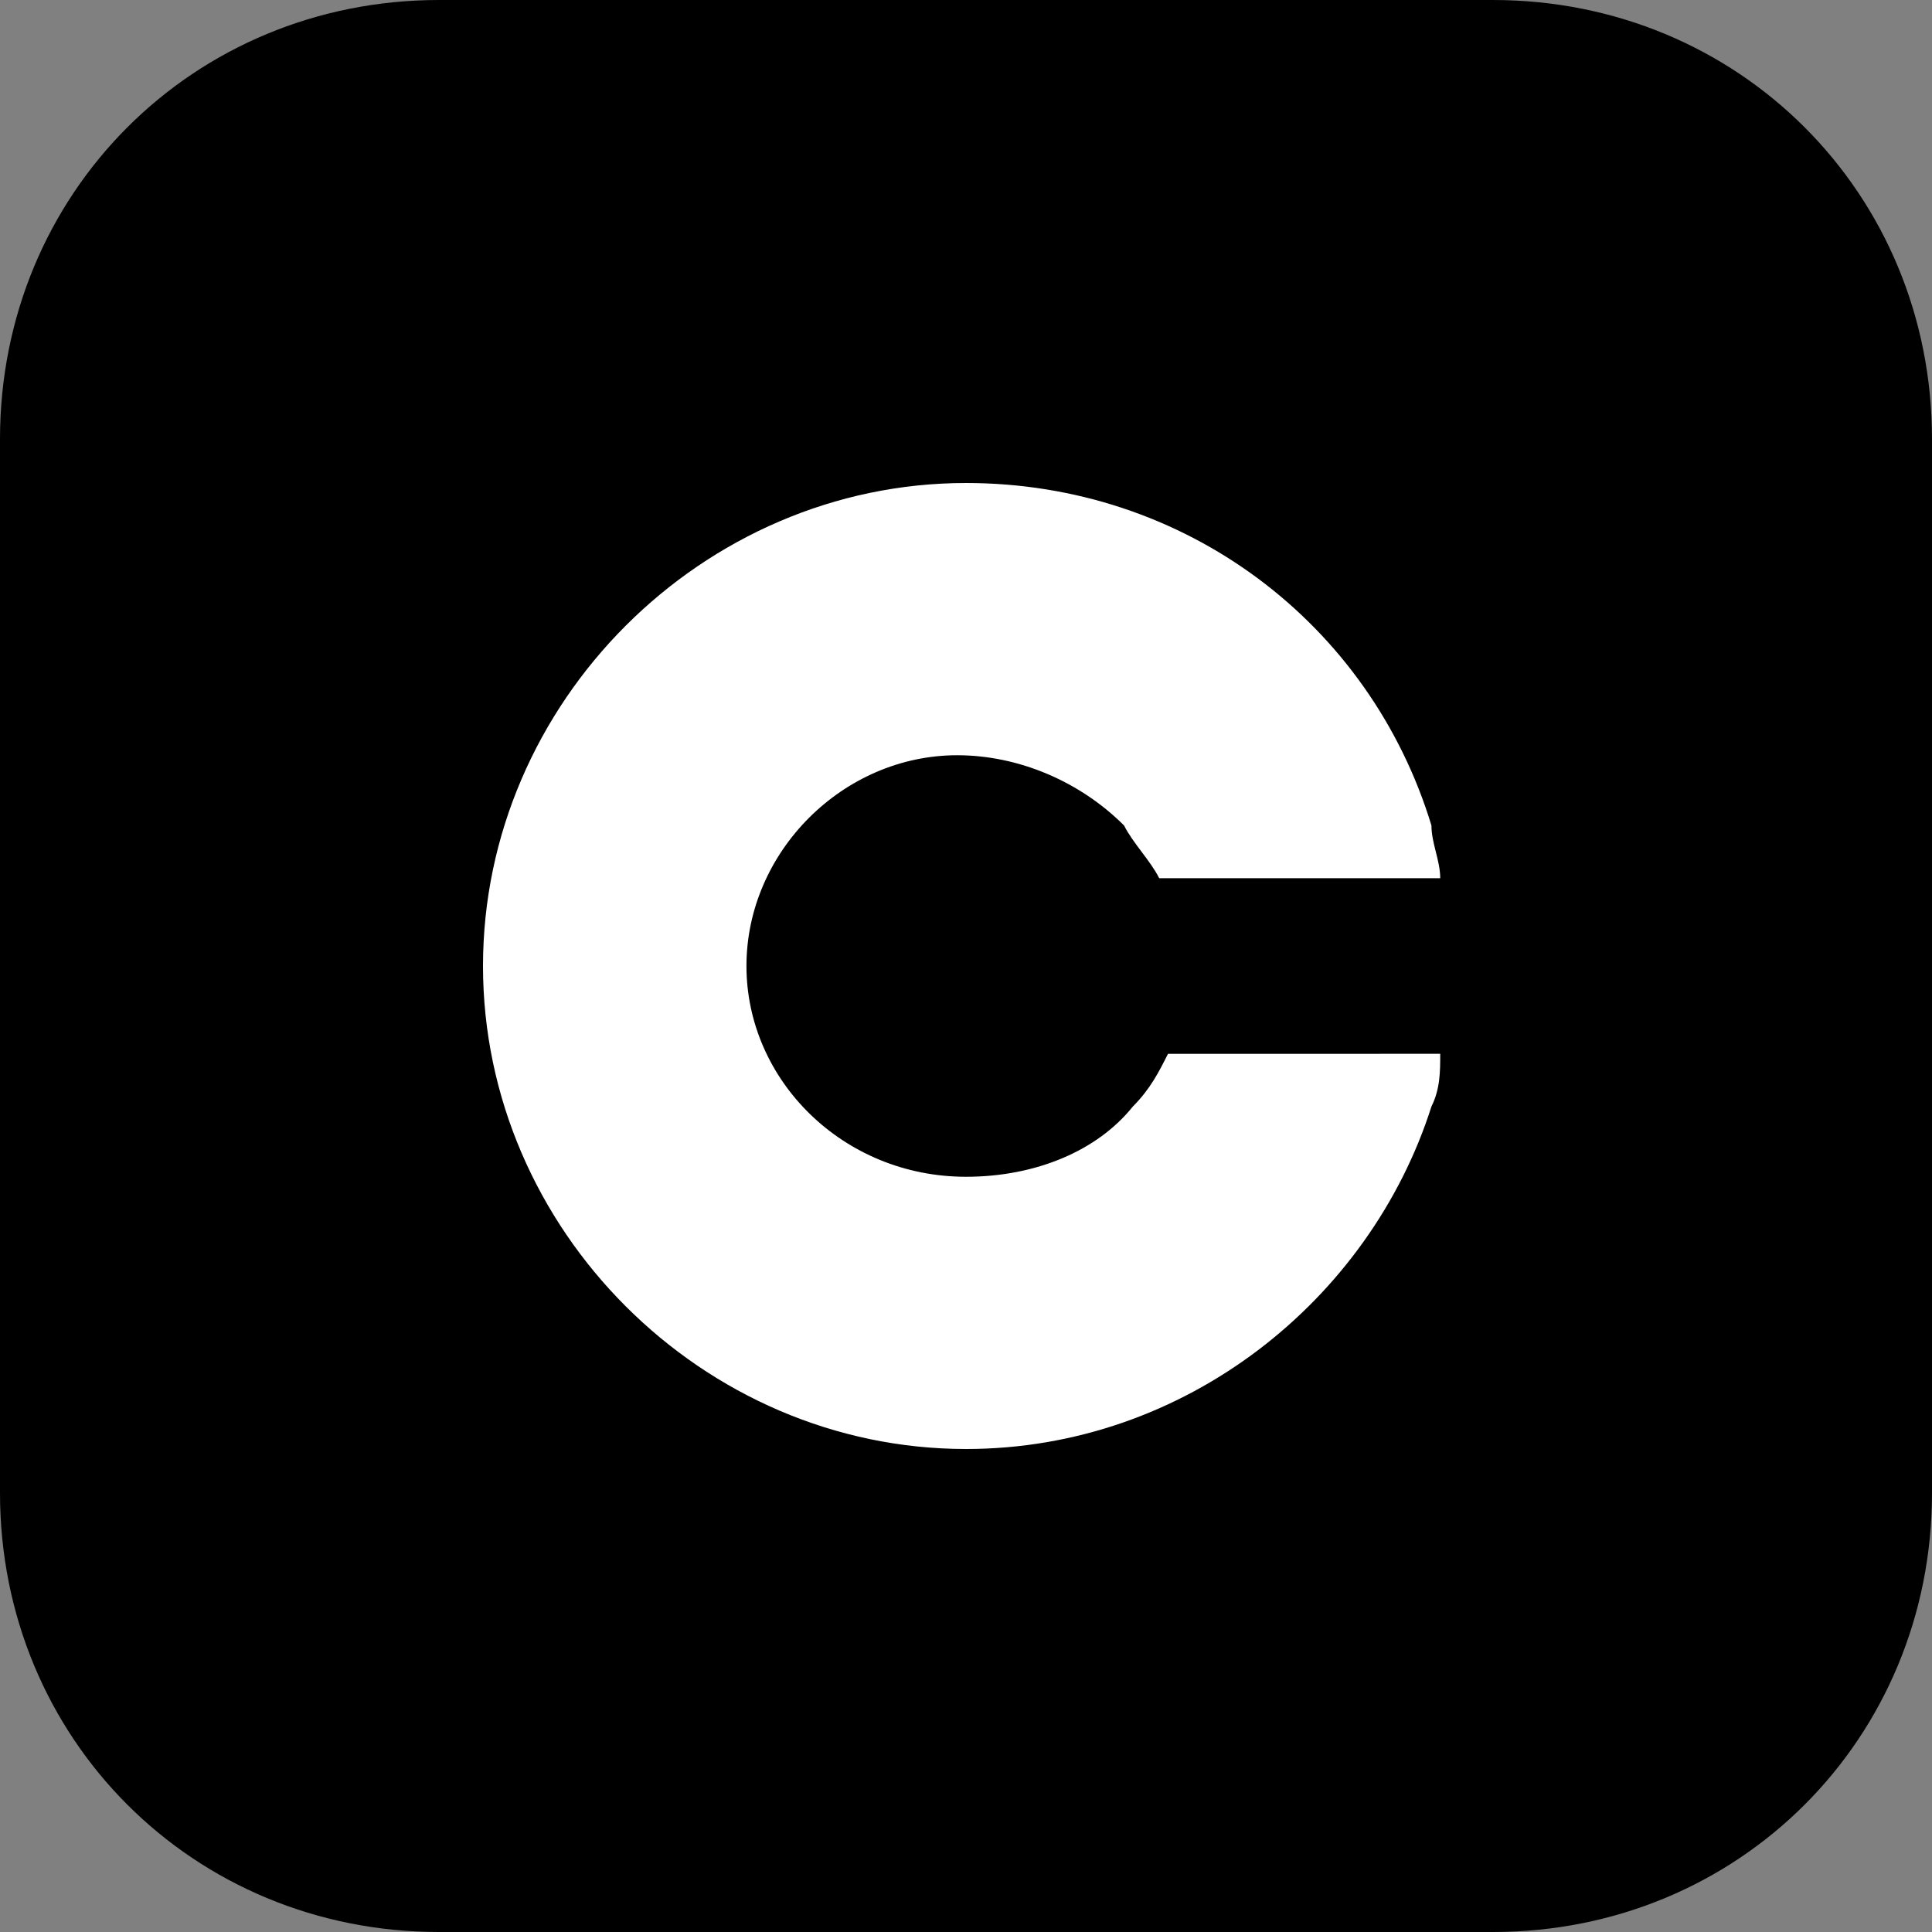
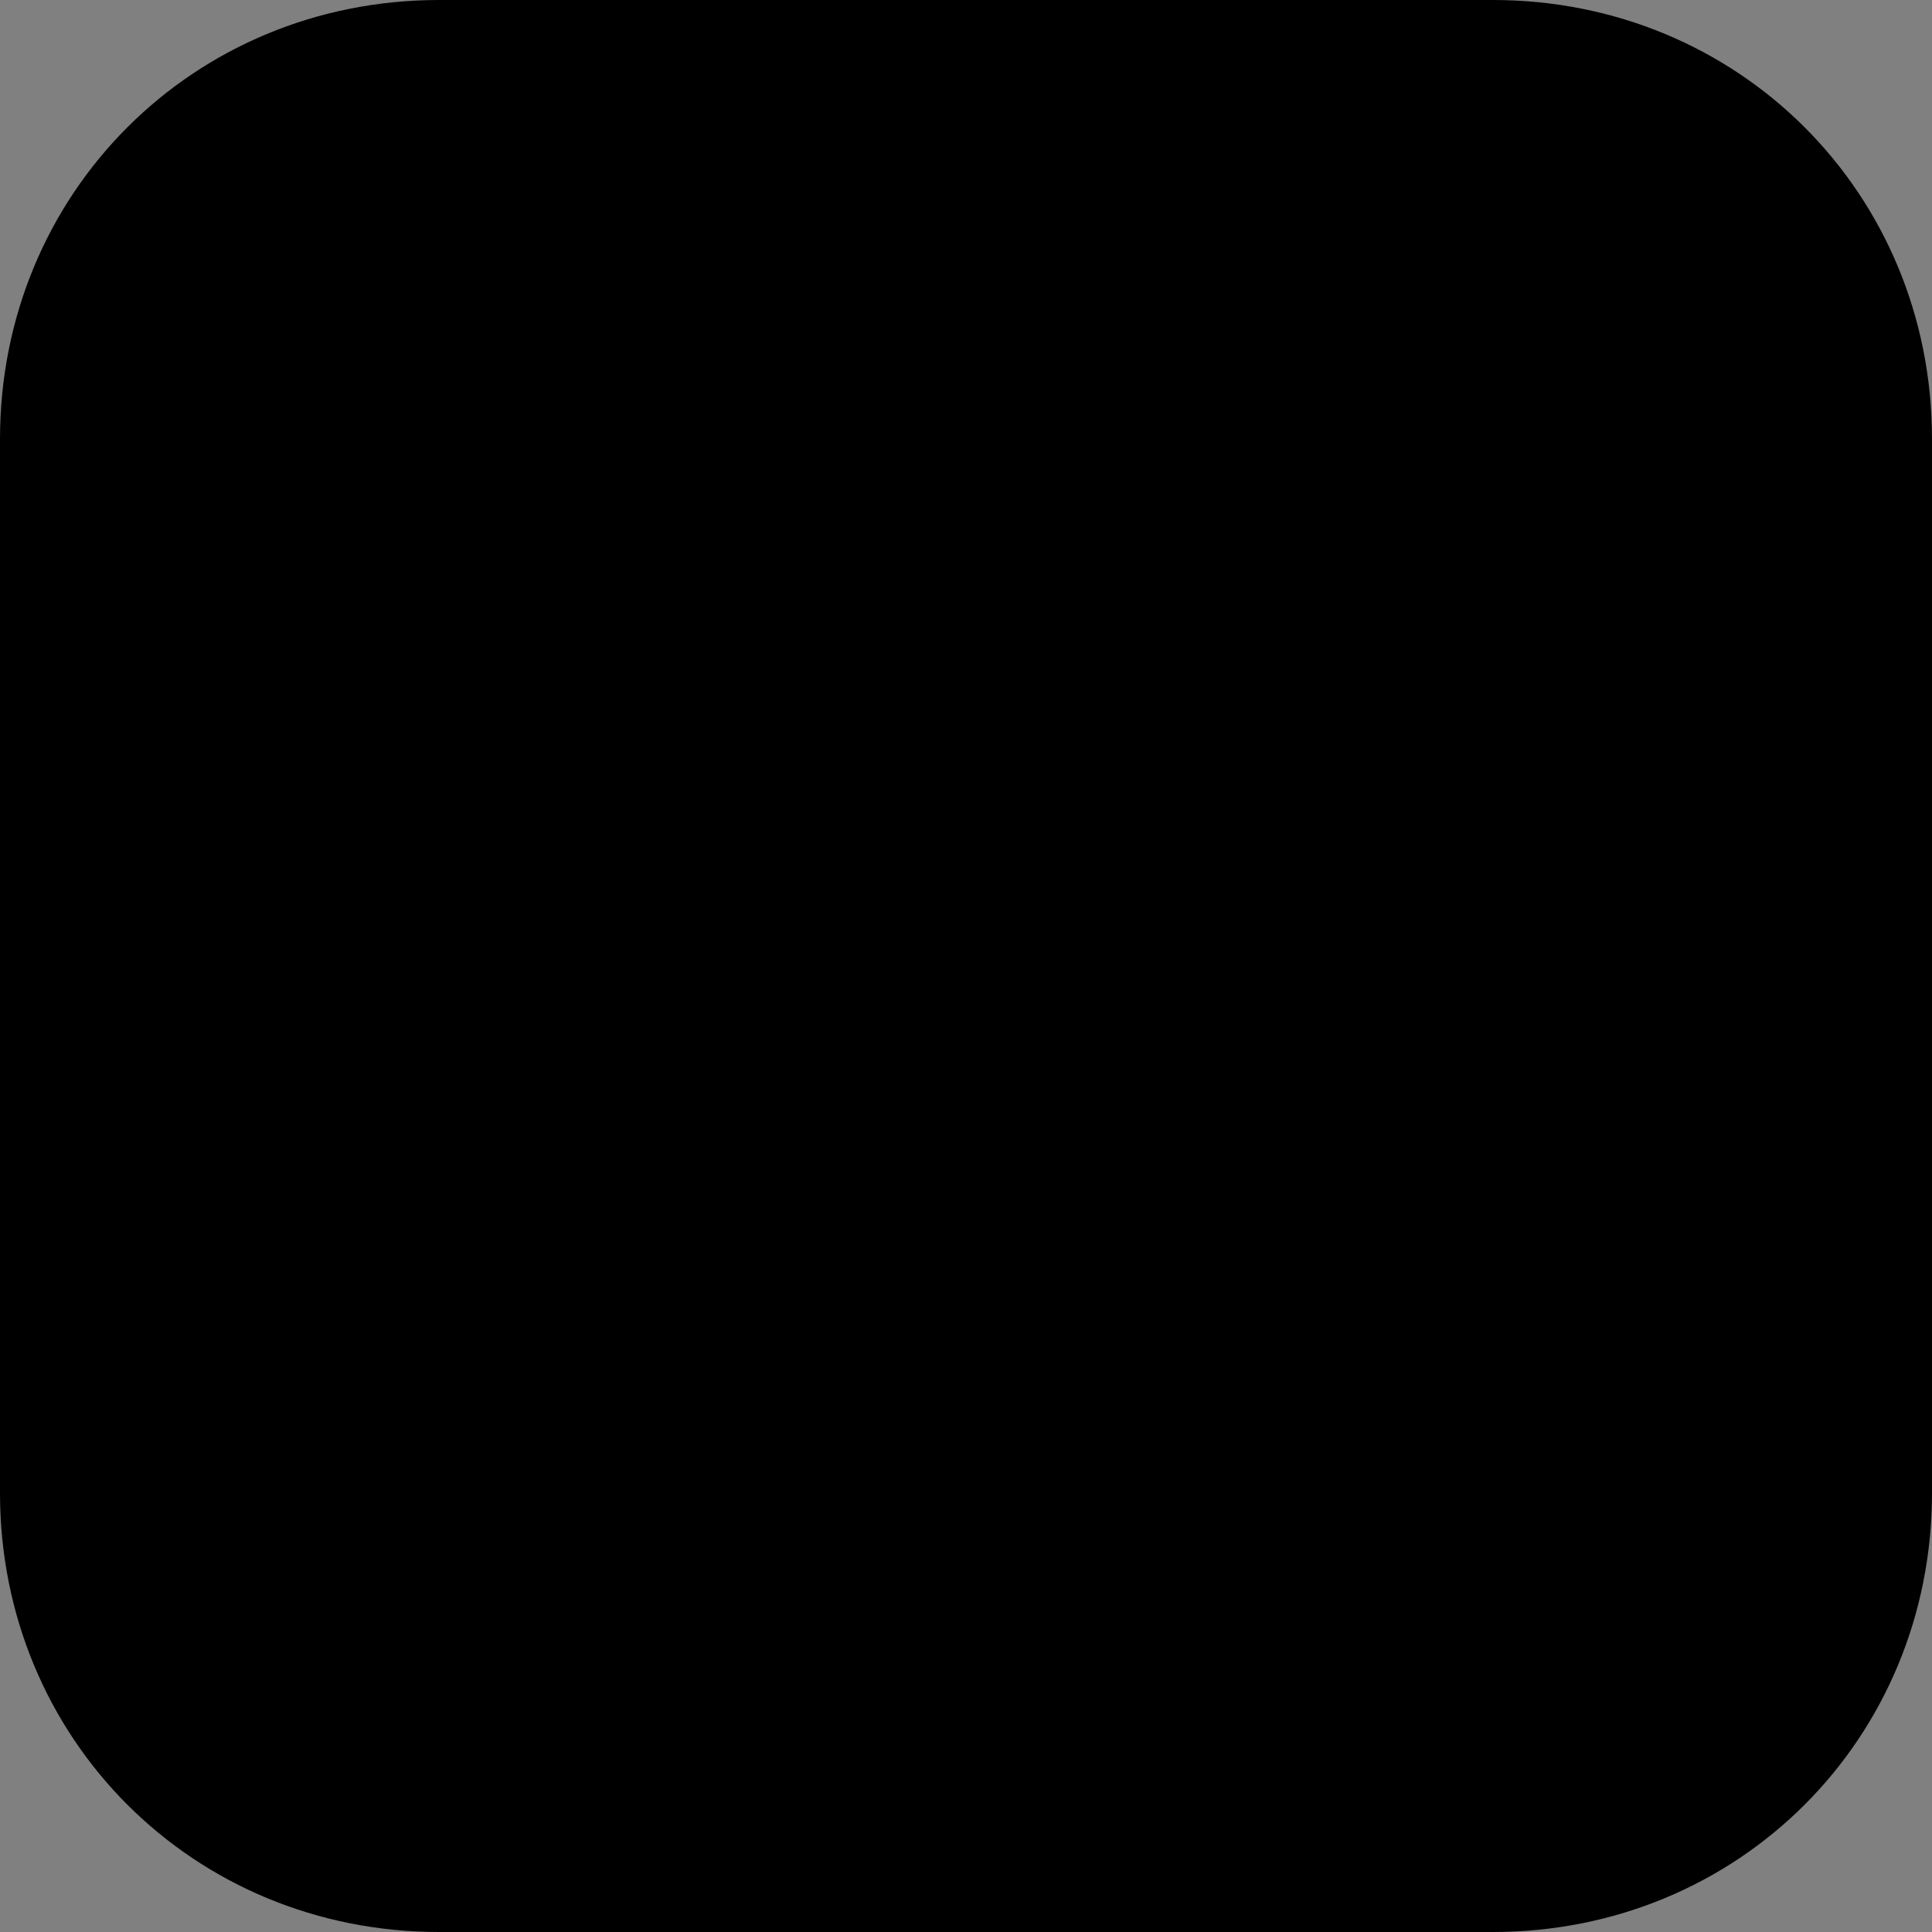
<svg xmlns="http://www.w3.org/2000/svg" version="1.1" id="레이어_1" x="0px" y="0px" viewBox="0 0 22 22" style="enable-background:new 0 0 22 22;" xml:space="preserve">
  <rect x="0" y="0" width="22" height="22" fill="#808080" stroke="none" />
  <style type="text/css">
	.st0{fill:#FFFFFF;}
</style>
  <path d="M17,0H5C2.2,0,0,2.2,0,5v12c0,2.8,2.2,5,5,5h12c2.8,0,5-2.2,5-5V5C22,2.2,19.8,0,17,0z" />
-   <path class="st0" d="M15.2,12h-0.6h-0.7h-0.6c-0.1,0.2-0.2,0.4-0.4,0.6c-0.4,0.5-1.1,0.8-1.9,0.8c-1.4,0-2.5-1.1-2.5-2.4  s1.1-2.4,2.4-2.4c0.7,0,1.4,0.3,1.9,0.8c0.1,0.2,0.3,0.4,0.4,0.6h0.6h0.7h0.6h0.7h0.6c0-0.2-0.1-0.4-0.1-0.6  c-0.7-2.3-2.8-3.9-5.3-3.9C8,5.5,5.5,8,5.5,11S8,16.5,11,16.5c2.5,0,4.6-1.7,5.3-3.9c0.1-0.2,0.1-0.4,0.1-0.6h-0.6H15.2L15.2,12z" />
</svg>